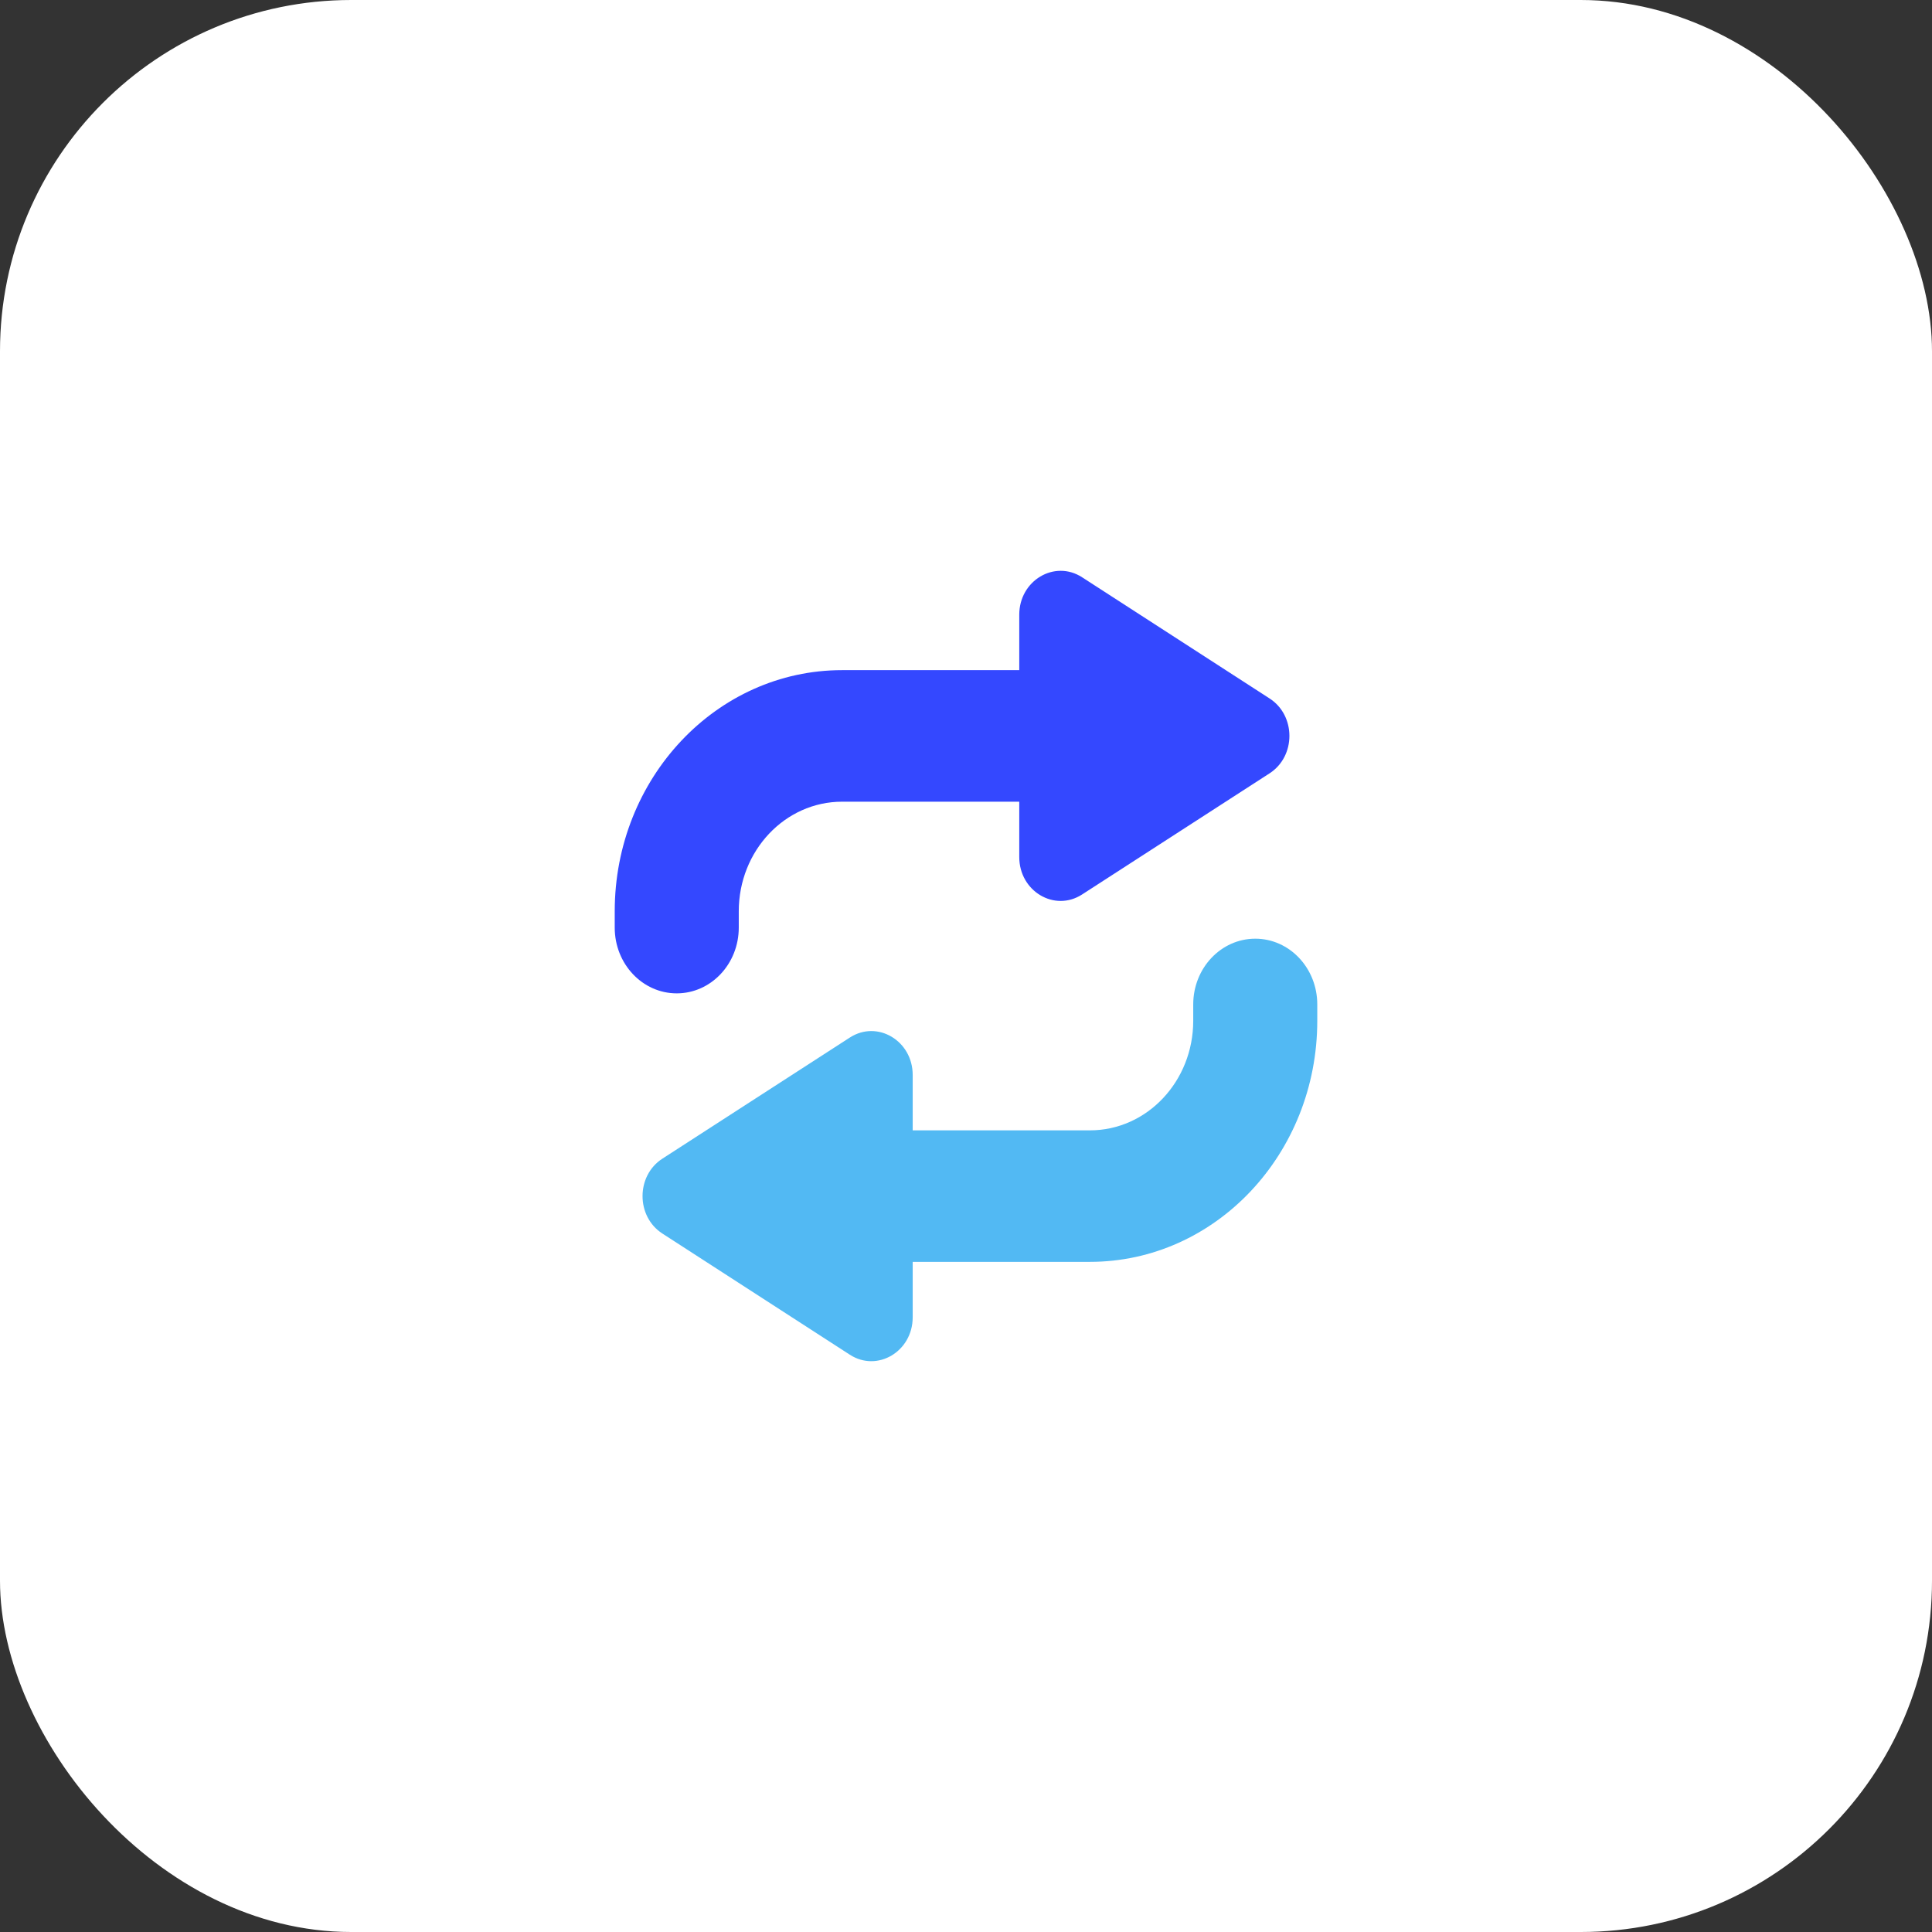
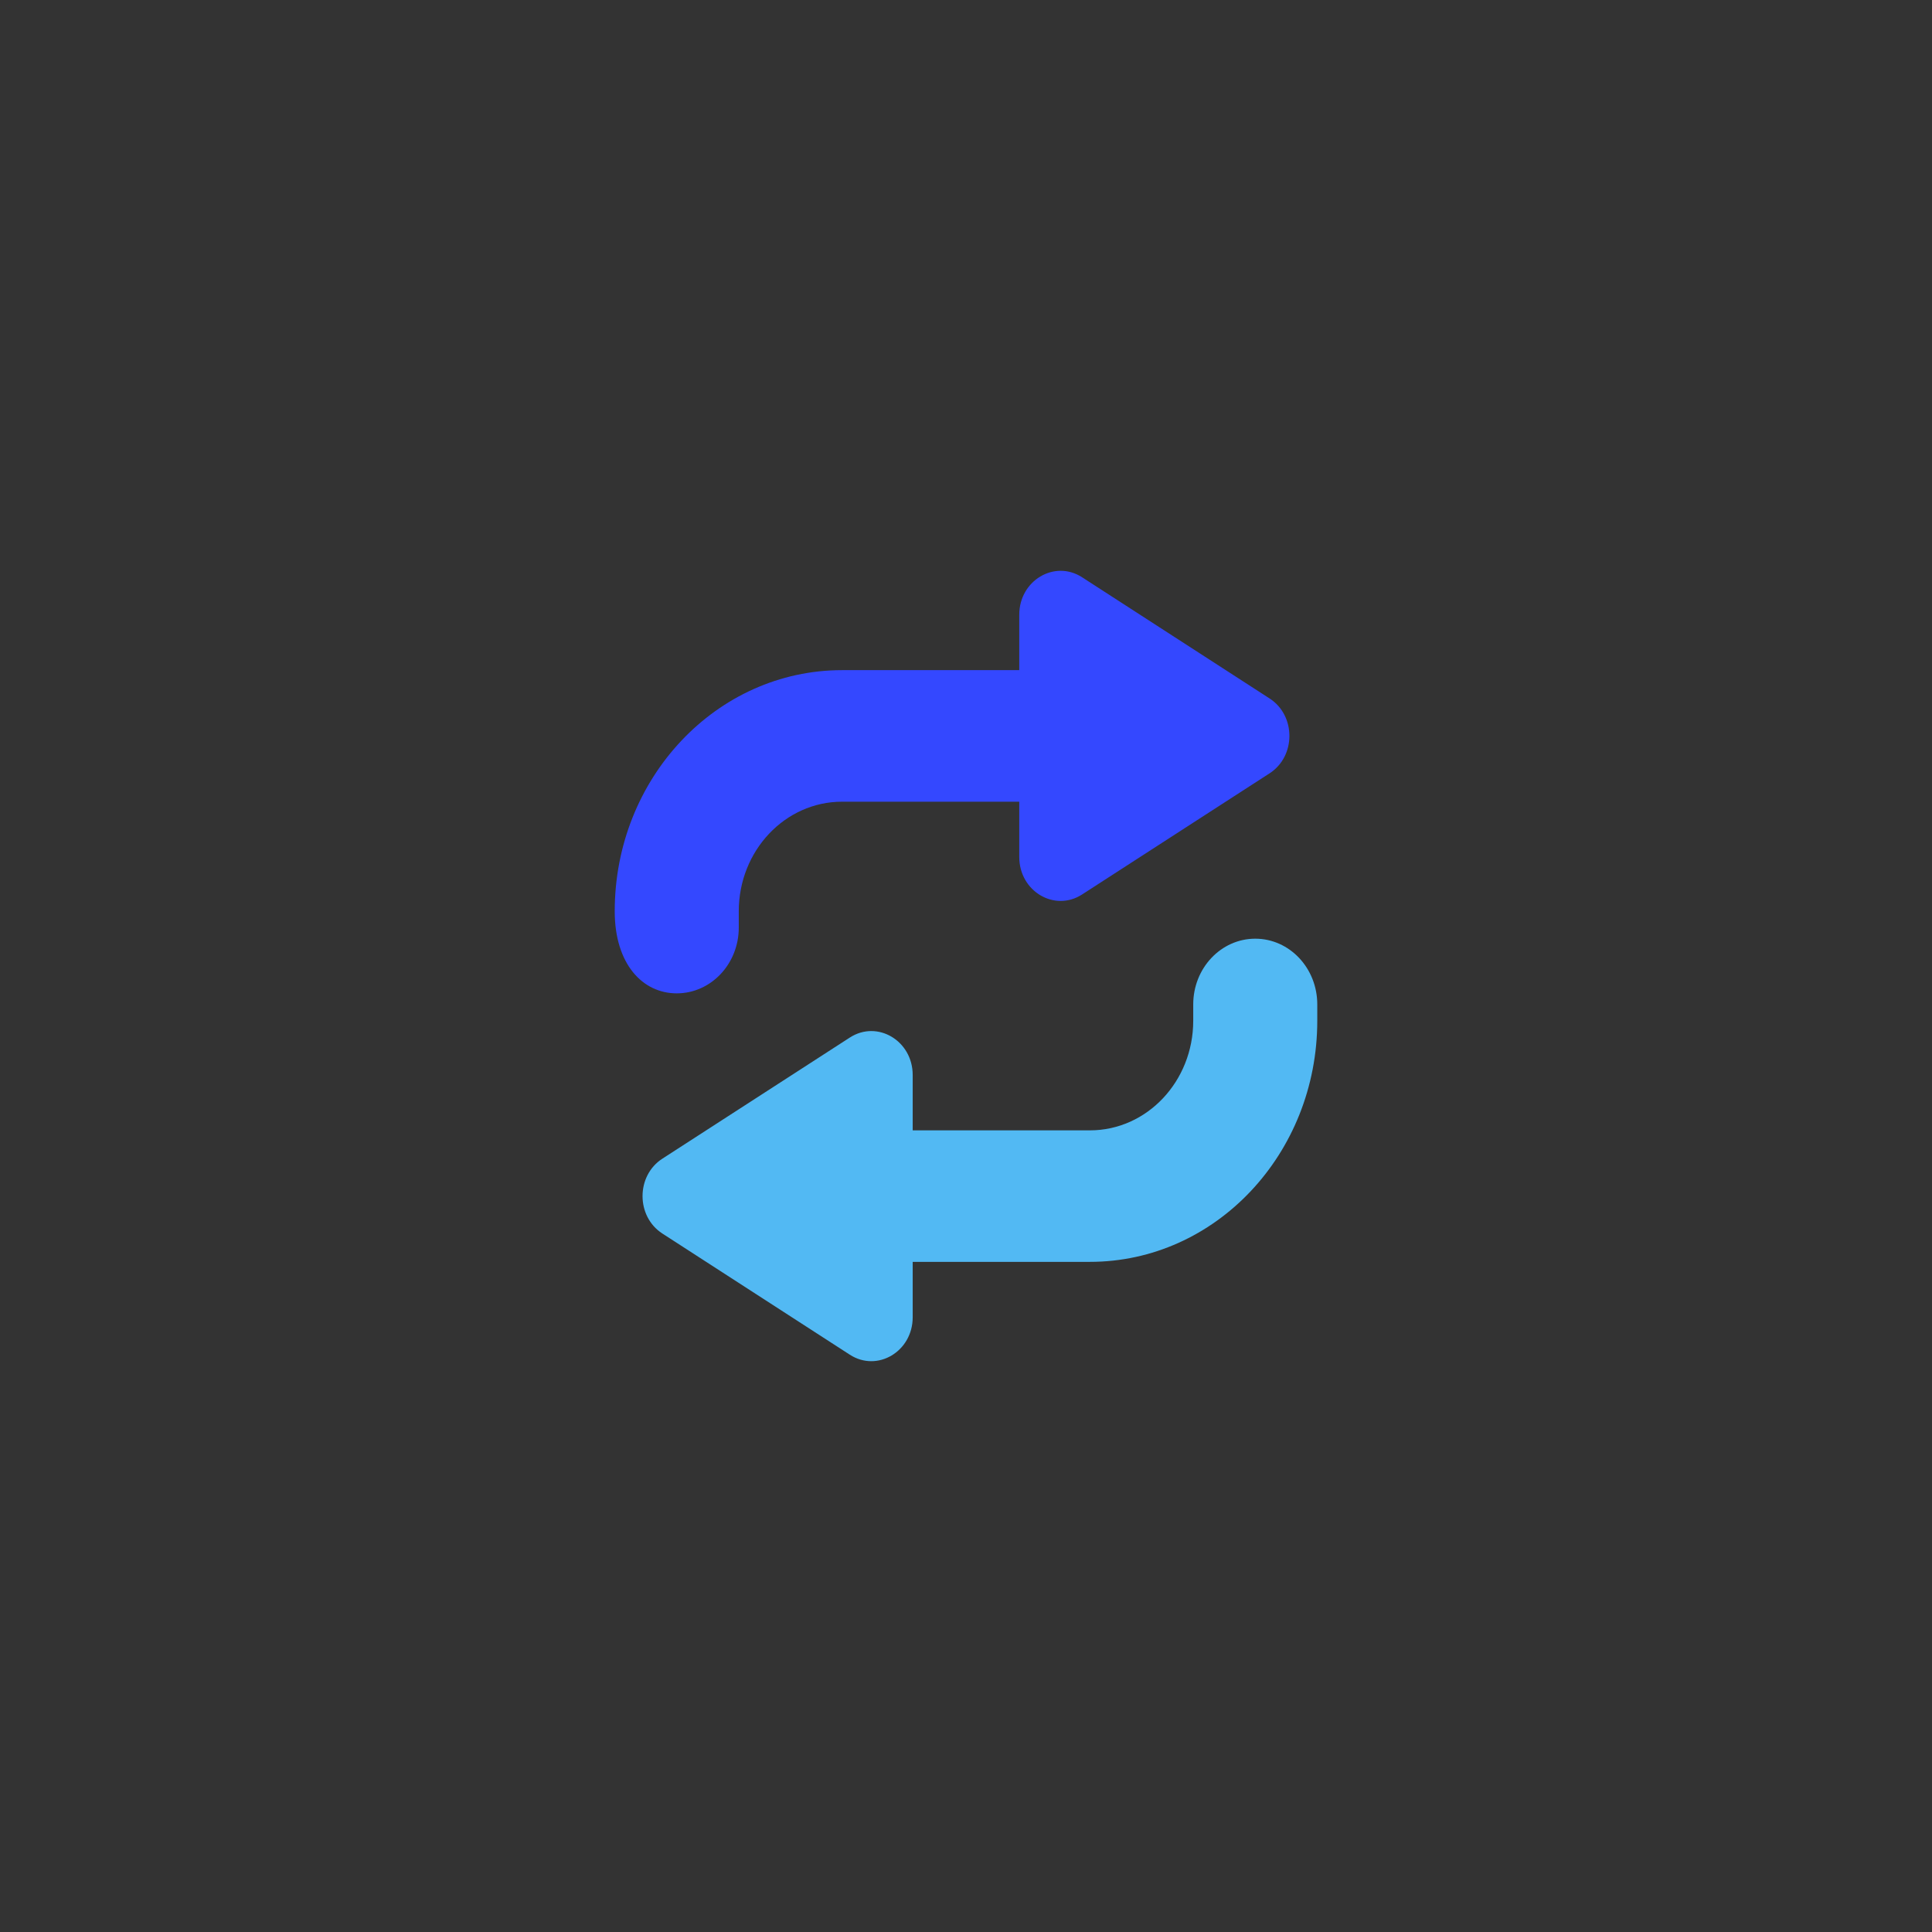
<svg xmlns="http://www.w3.org/2000/svg" width="44" height="44" viewBox="0 0 44 44" fill="none">
  <rect x="0" y="0" width="44" height="44" fill="#333333" stroke="none" />
-   <rect width="44" height="44" rx="8" fill="white" />
-   <path fill-rule="evenodd" clip-rule="evenodd" d="M28.914 17.612C29.516 17.223 29.516 16.296 28.914 15.907L24.644 13.147C24.017 12.742 23.213 13.221 23.213 14V15.262H19.178C16.319 15.262 14 17.721 14 20.753V21.126C14 21.953 14.632 22.623 15.412 22.623C16.192 22.623 16.825 21.953 16.825 21.126V20.753C16.825 19.375 17.878 18.258 19.178 18.258H23.213V19.518C23.213 20.298 24.017 20.776 24.644 20.371L28.914 17.612Z" fill="#3448FF" />
+   <path fill-rule="evenodd" clip-rule="evenodd" d="M28.914 17.612C29.516 17.223 29.516 16.296 28.914 15.907L24.644 13.147C24.017 12.742 23.213 13.221 23.213 14V15.262H19.178C16.319 15.262 14 17.721 14 20.753C14 21.953 14.632 22.623 15.412 22.623C16.192 22.623 16.825 21.953 16.825 21.126V20.753C16.825 19.375 17.878 18.258 19.178 18.258H23.213V19.518C23.213 20.298 24.017 20.776 24.644 20.371L28.914 17.612Z" fill="#3448FF" />
  <path fill-rule="evenodd" clip-rule="evenodd" d="M27.175 23.247C27.175 24.626 26.122 25.743 24.822 25.743H20.786V24.482C20.786 23.702 19.982 23.224 19.355 23.629L15.085 26.388C14.483 26.777 14.483 27.704 15.085 28.093L19.355 30.853C19.982 31.258 20.786 30.779 20.786 30V28.738H24.822C27.681 28.738 30 26.28 30 23.247V22.875C30 22.048 29.368 21.378 28.588 21.378C27.808 21.378 27.175 22.048 27.175 22.875V23.247Z" fill="#52B9F3" />
</svg>